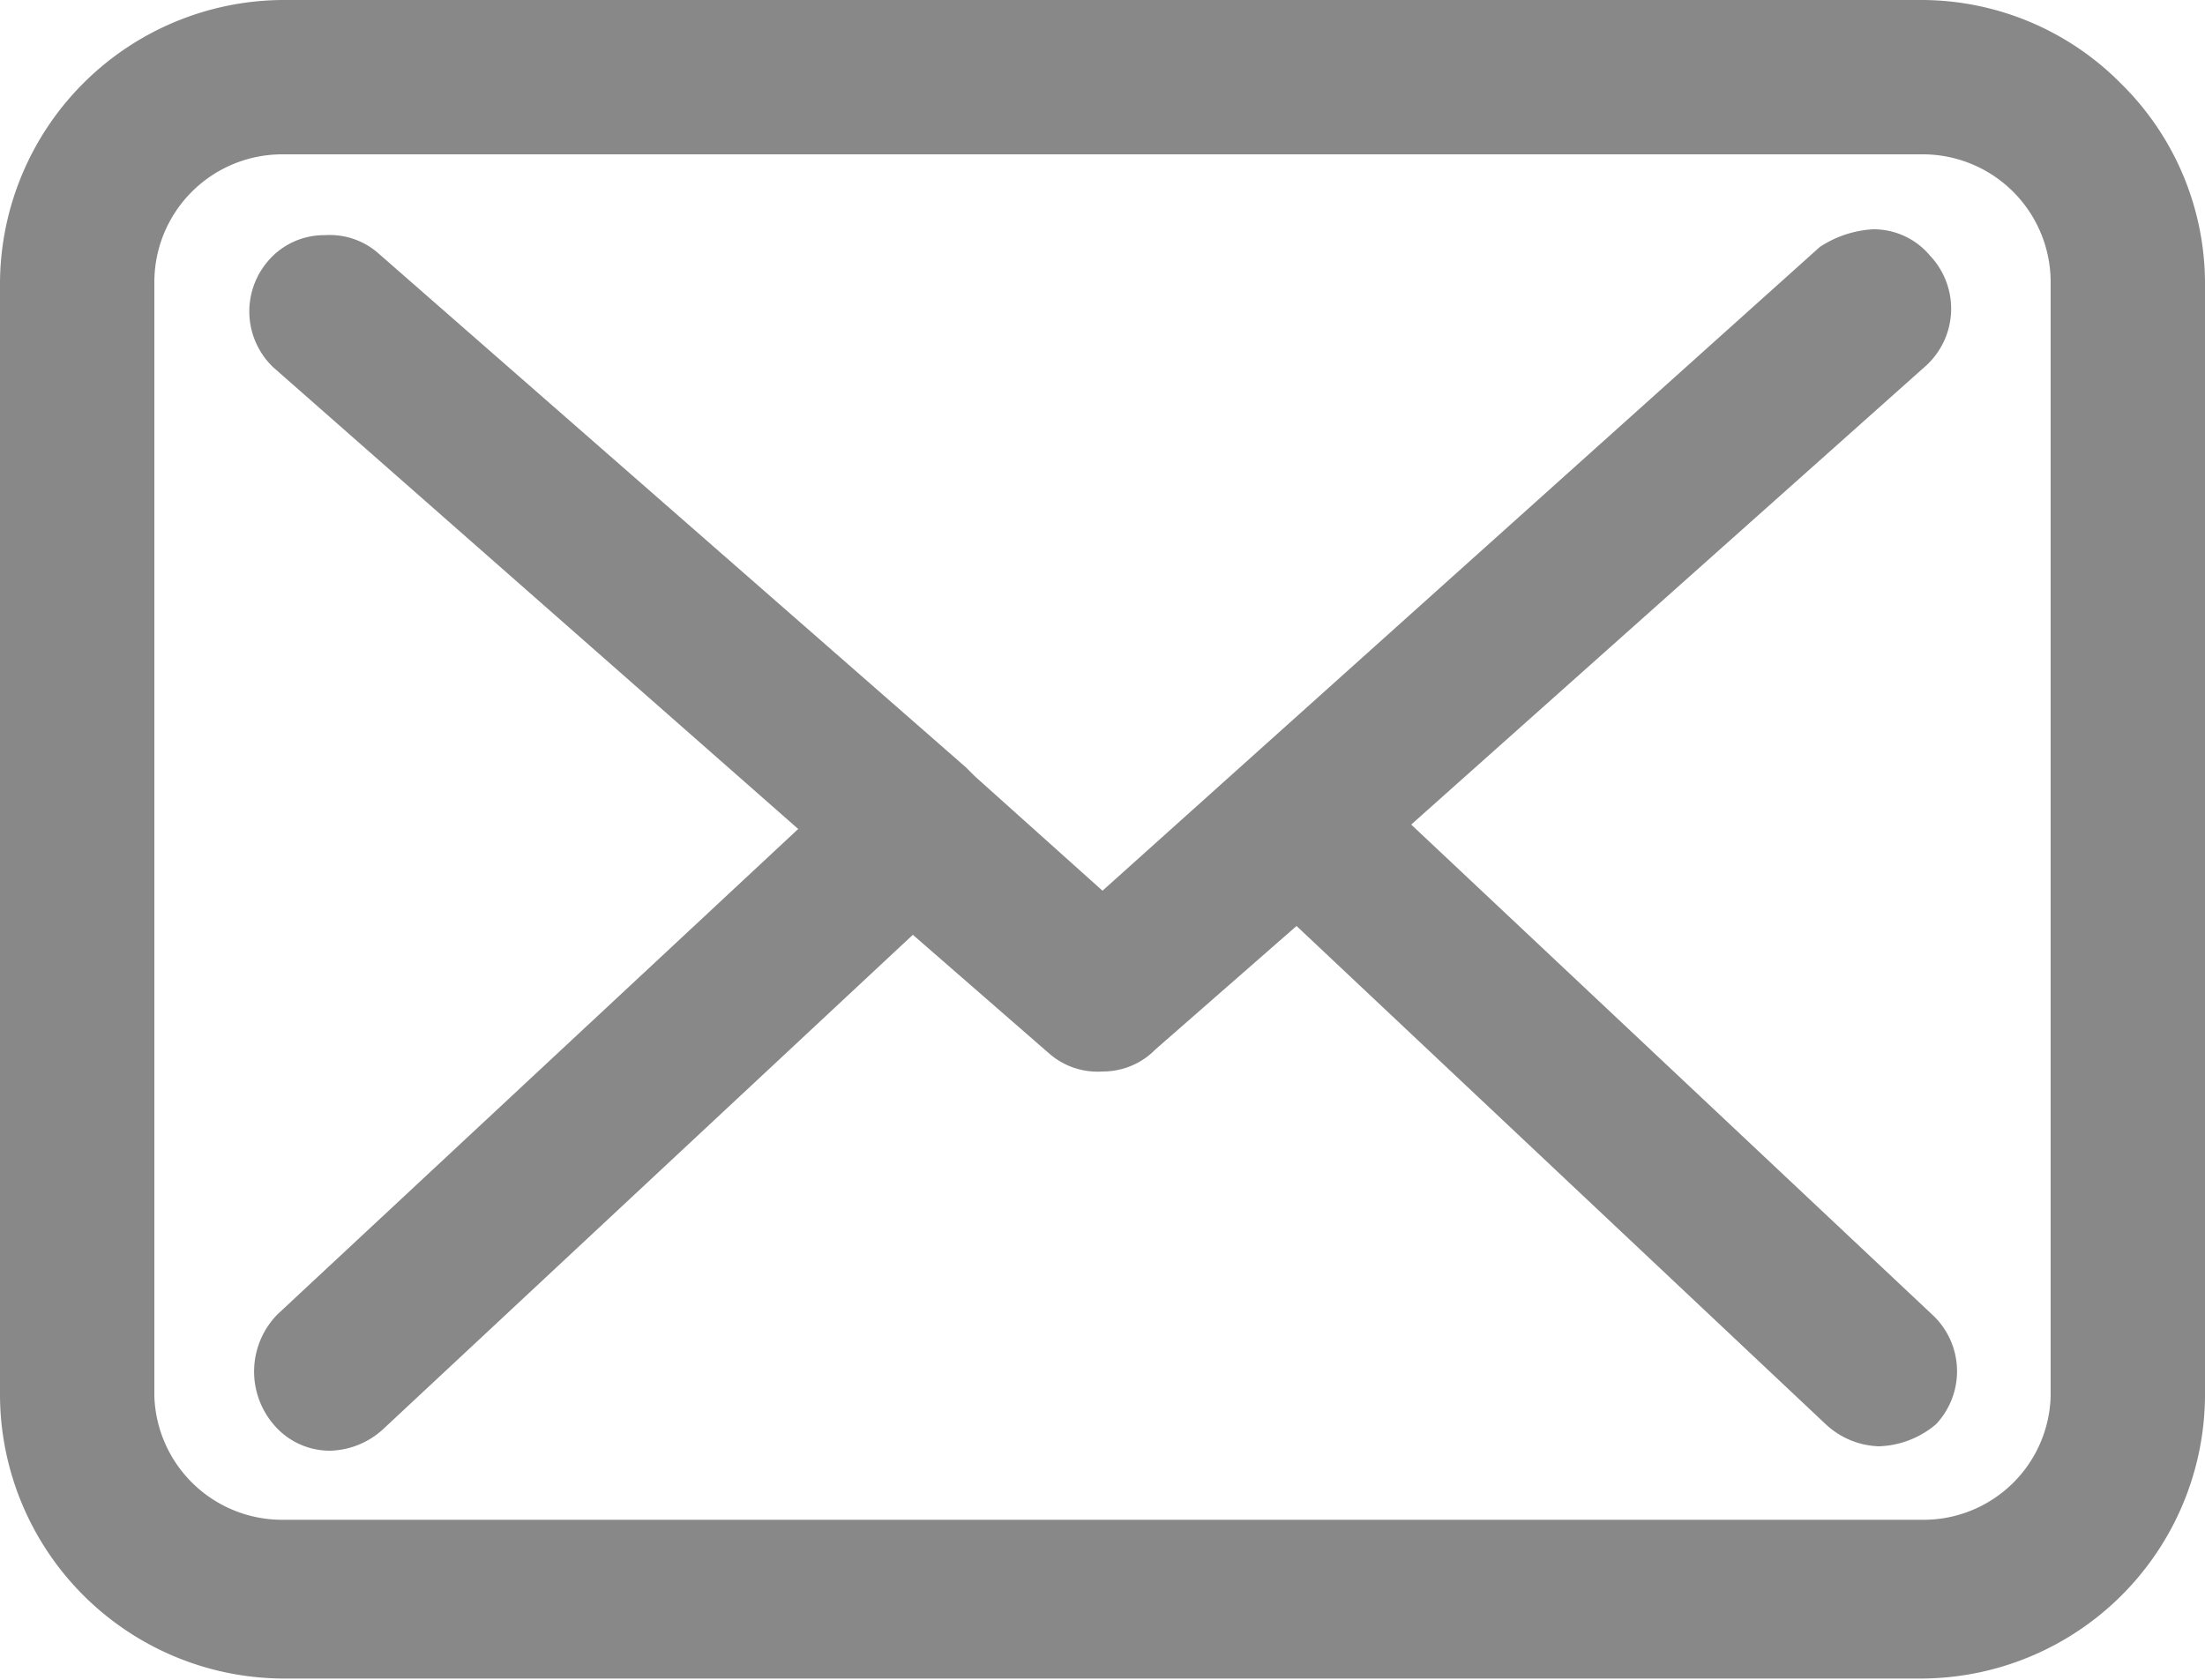
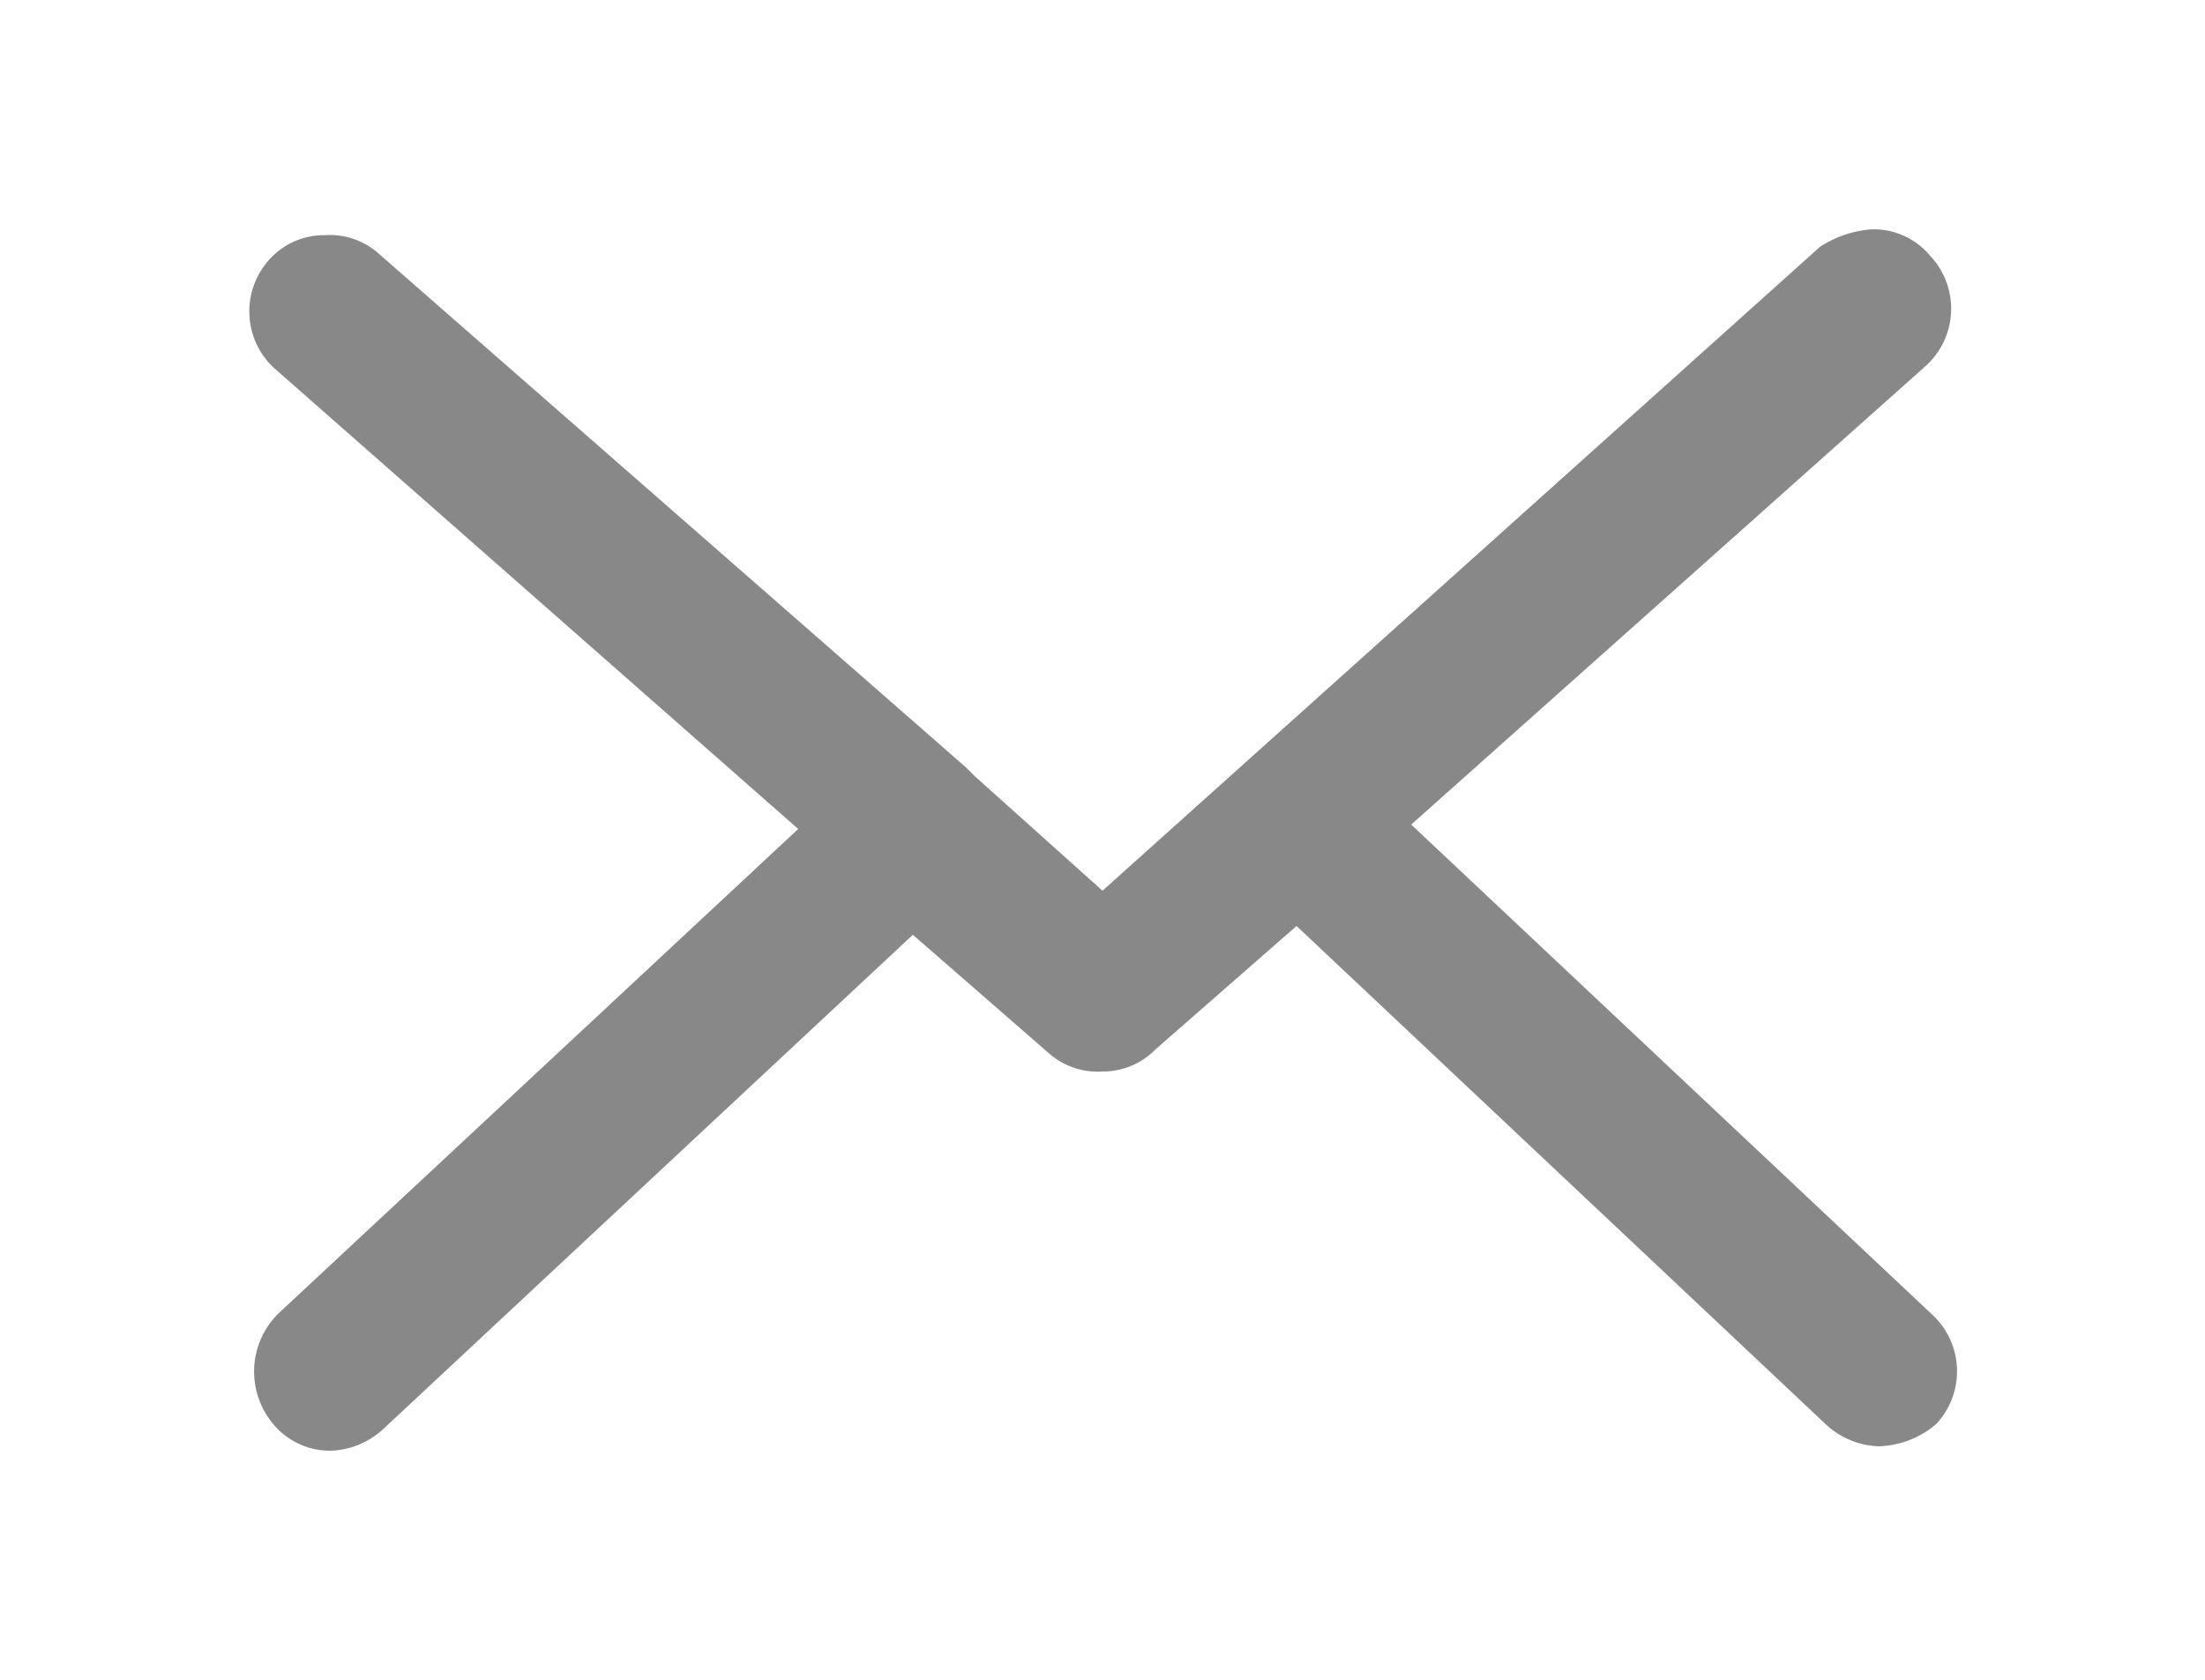
<svg xmlns="http://www.w3.org/2000/svg" viewBox="0 0 30 22.86">
  <defs>
    <style>.cls-1{fill:#888888;}</style>
  </defs>
  <g id="Layer_2" data-name="Layer 2">
    <g id="Layer_1-2" data-name="Layer 1">
-       <path class="cls-1" d="M28.86,1.14A3.82,3.82,0,0,0,26.16,0H3.84A3.87,3.87,0,0,0,0,3.84V19a3.87,3.87,0,0,0,3.84,3.84H26.16A3.87,3.87,0,0,0,30,19V3.84A3.82,3.82,0,0,0,28.86,1.14ZM2.1,3.84A1.74,1.74,0,0,1,3.84,2.1H26.16A1.74,1.74,0,0,1,27.9,3.84V19a1.73,1.73,0,0,1-1.74,1.68H3.84A1.74,1.74,0,0,1,2.1,19Z" />
      <path class="cls-1" d="M10.86,11.28l-7.08,6.6a1.11,1.11,0,0,0-.06,1.5,1,1,0,0,0,.78.36,1.11,1.11,0,0,0,.72-.3l7.2-6.72,1.86,1.62a1,1,0,0,0,.72.24,1,1,0,0,0,.72-.3l1.92-1.68,7.2,6.78a1.11,1.11,0,0,0,.72.3,1.26,1.26,0,0,0,.78-.3,1.05,1.05,0,0,0-.06-1.5L19.2,11.22l7-6.24a1.05,1.05,0,0,0,.06-1.5,1,1,0,0,0-.78-.36,1.47,1.47,0,0,0-.72.24L15,12.12l-1.74-1.56h0l-.12-.12-8-7a1,1,0,0,0-.72-.24,1,1,0,0,0-.78.36A1.05,1.05,0,0,0,3.72,5Z" />
    </g>
  </g>
</svg>